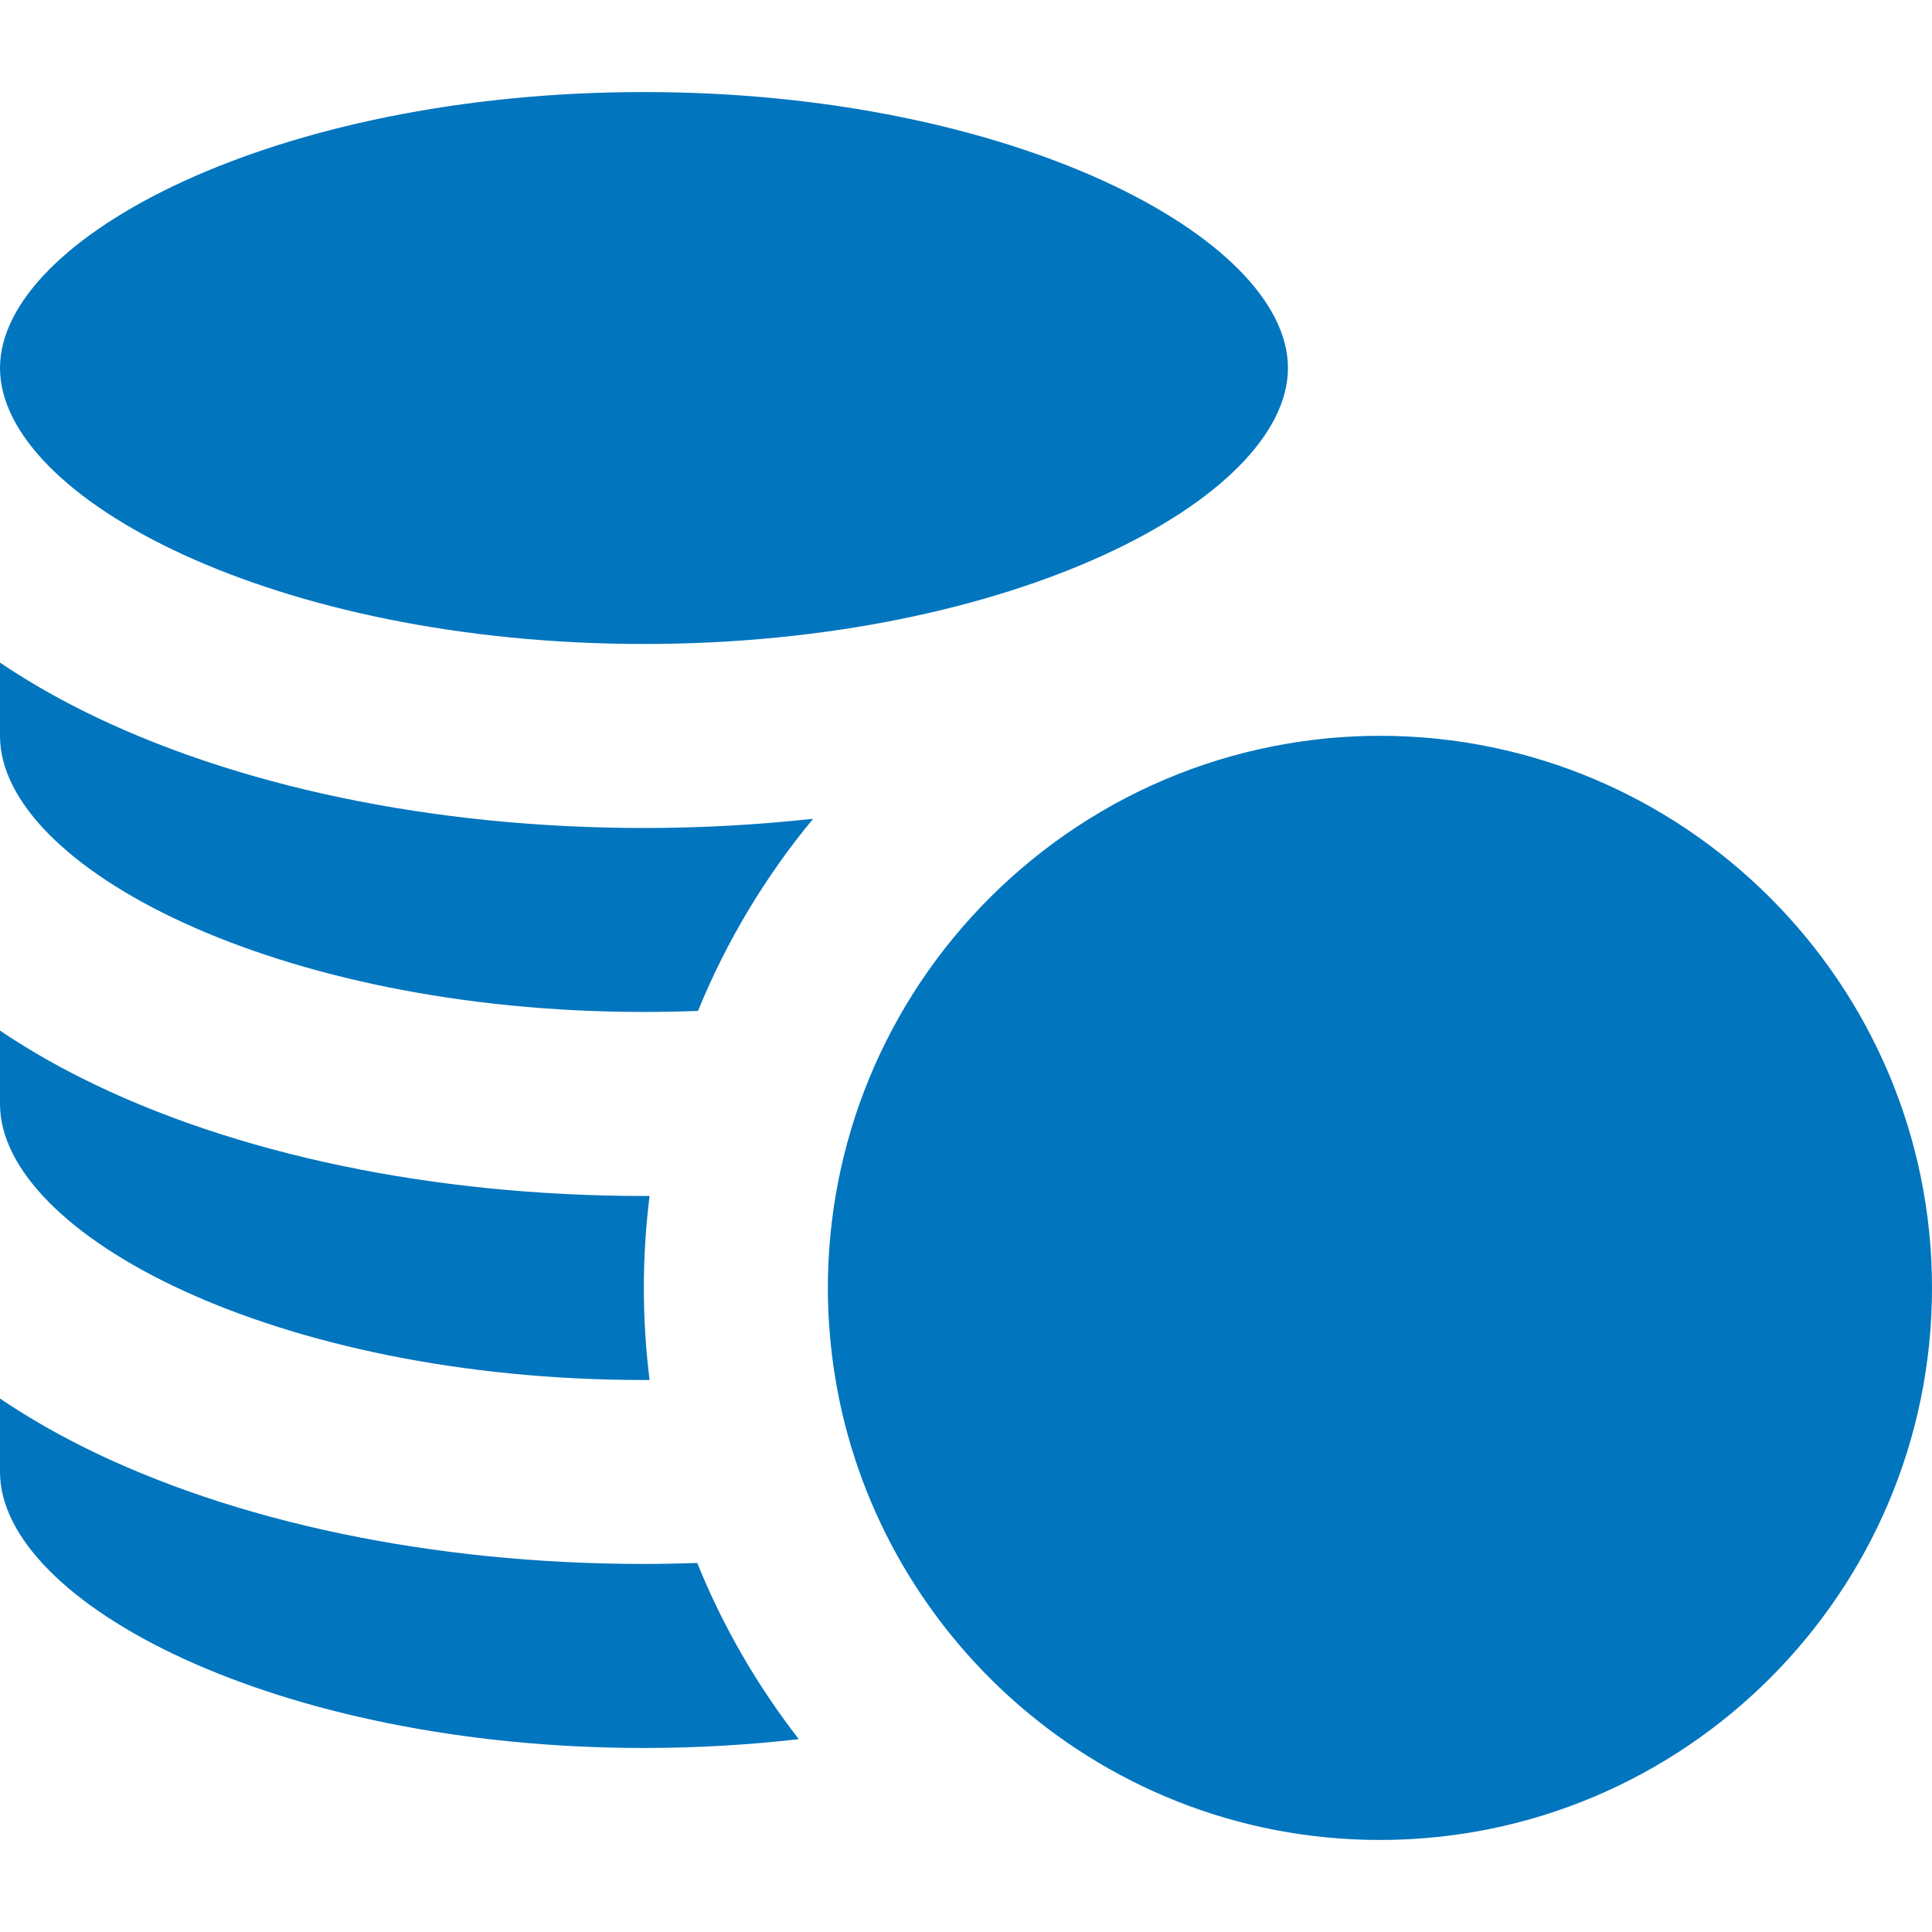
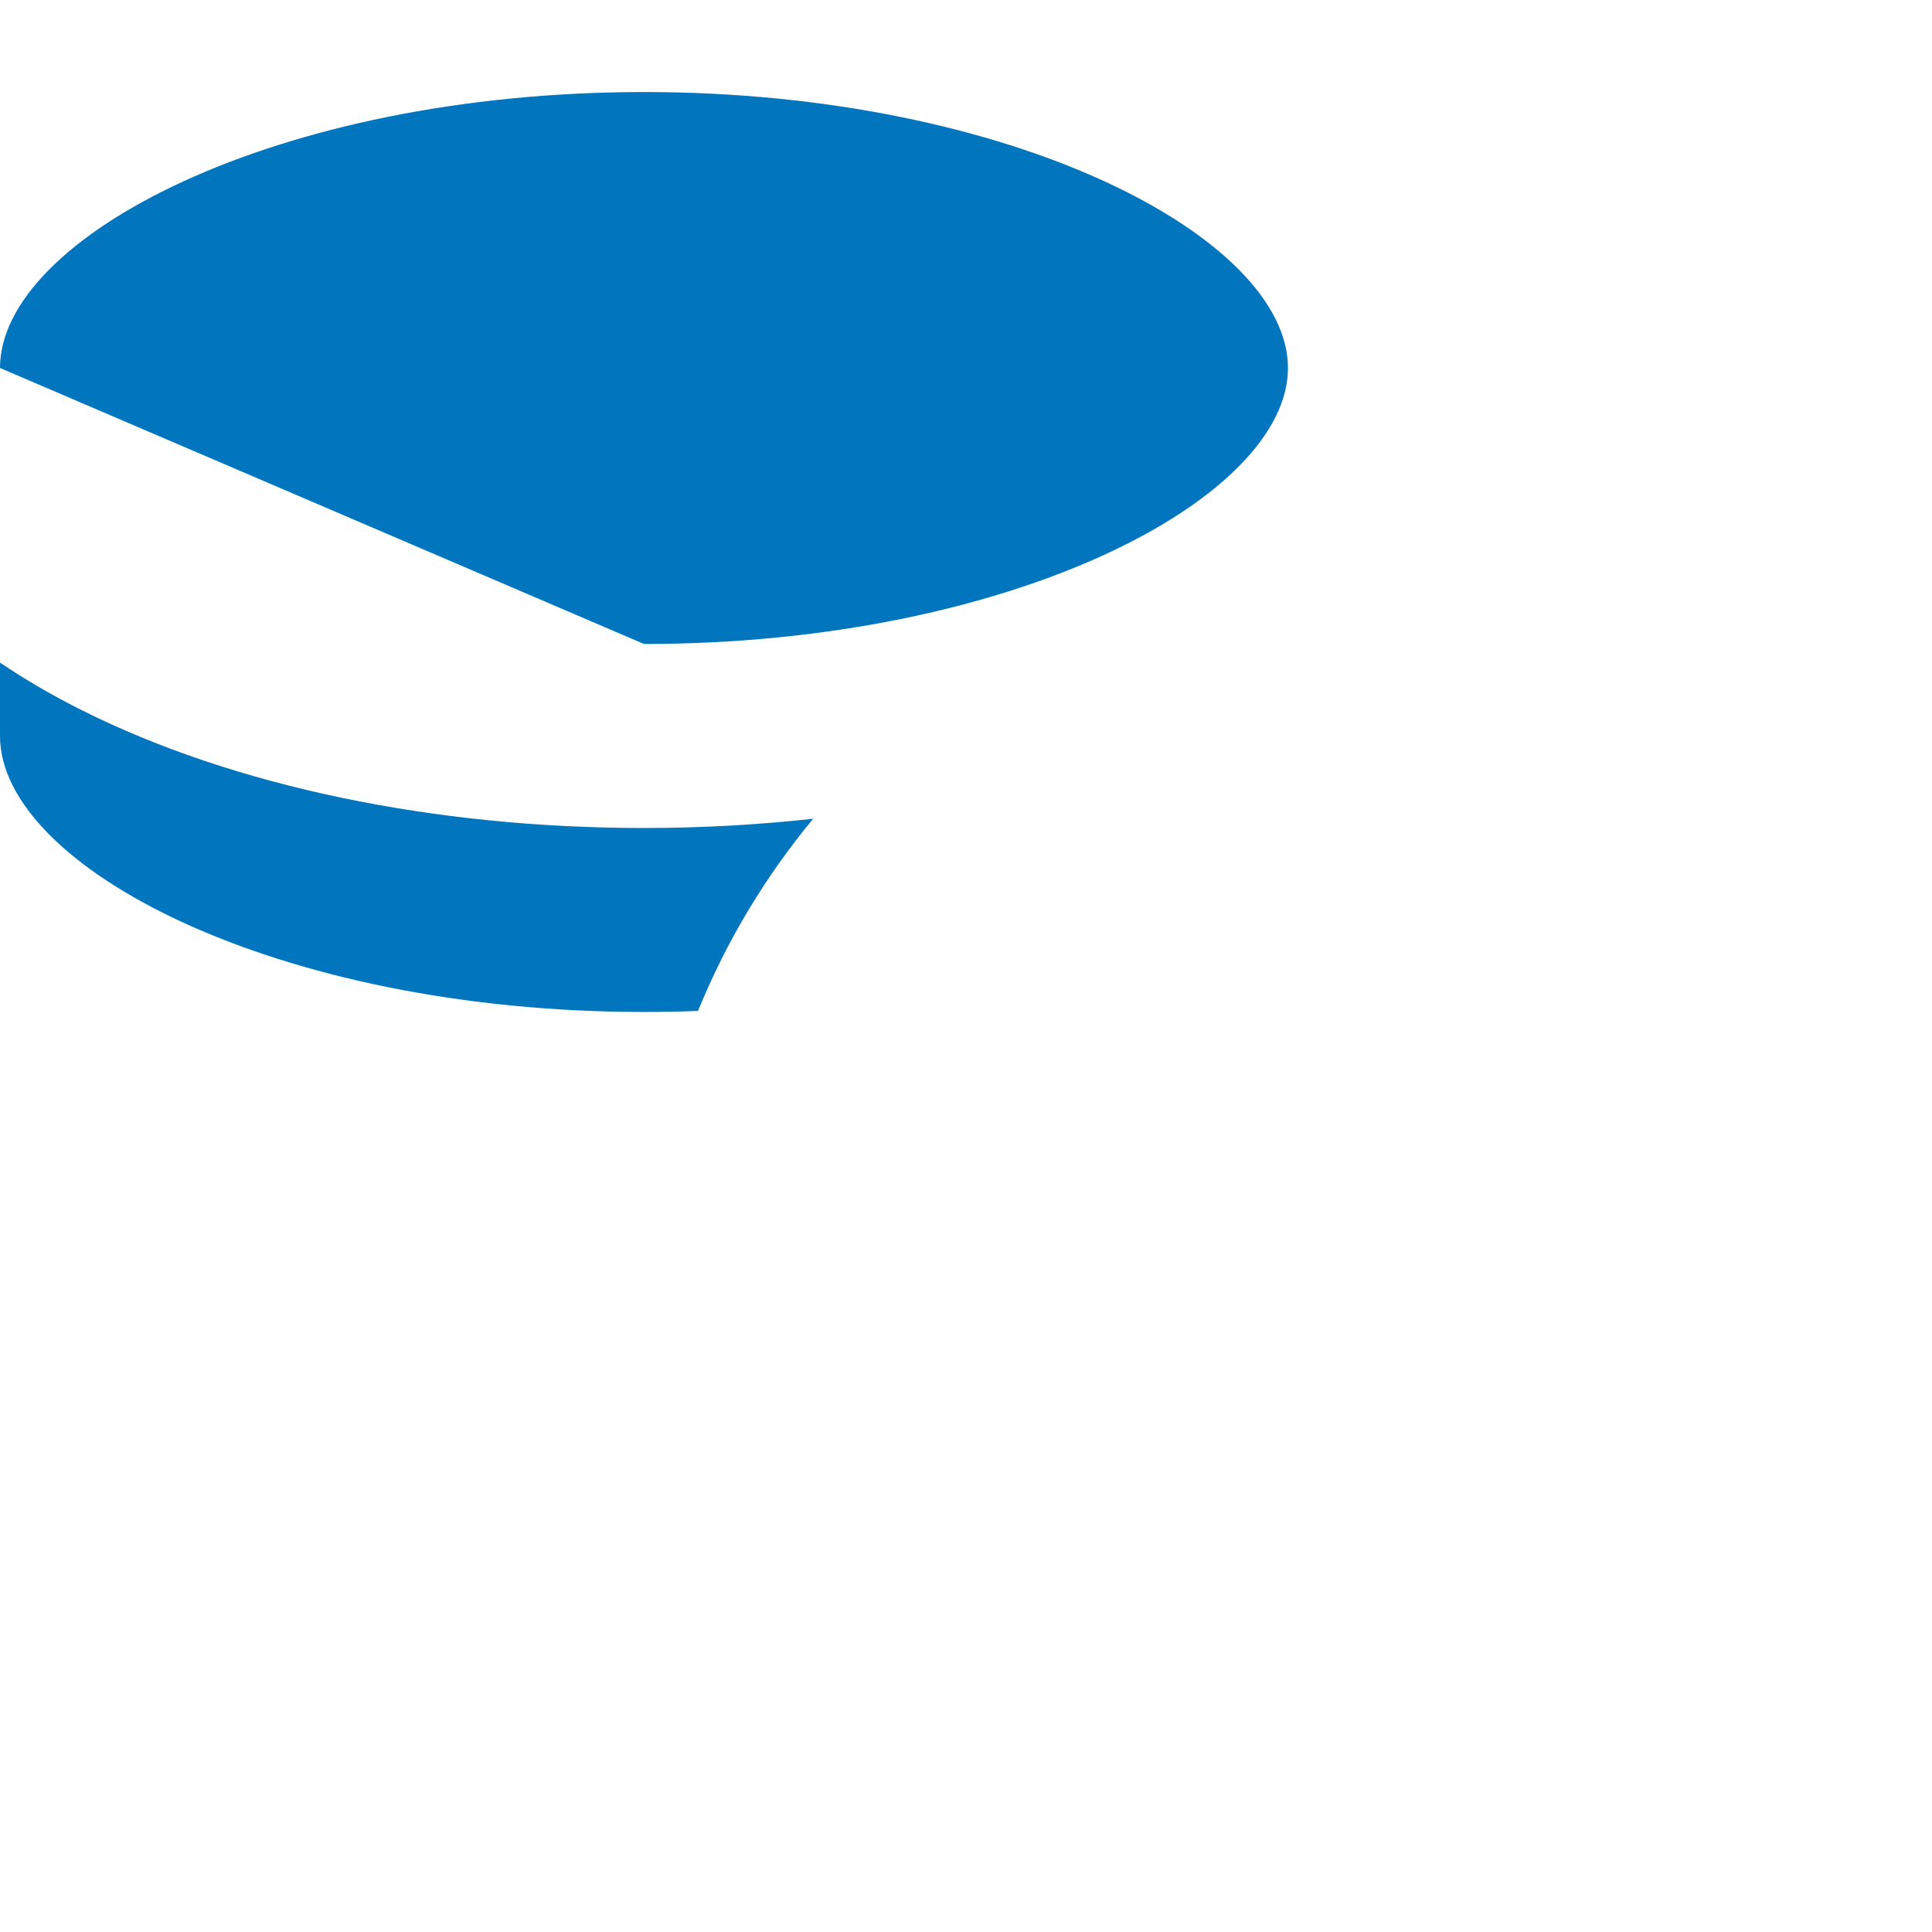
<svg xmlns="http://www.w3.org/2000/svg" width="28" height="28" viewBox="0 0 28 28" fill="none">
-   <path d="M9.333 9.333C14.674 9.333 18.666 7.222 18.666 5.333C18.666 3.446 14.674 1.334 9.333 1.334C3.991 1.334 0 3.446 0 5.333C0 7.222 3.991 9.333 9.333 9.333Z" fill="#0175BE" />
-   <path d="M9.333 25.333C10.112 25.333 10.863 25.287 11.577 25.205C10.975 24.431 10.477 23.573 10.105 22.652C9.848 22.66 9.591 22.666 9.333 22.666C6.281 22.666 3.39 22.062 1.194 20.964C0.762 20.747 0.364 20.515 0 20.269V21.333C0 23.221 3.991 25.333 9.333 25.333Z" fill="#0175BE" />
-   <path d="M9.333 20C9.36 20 9.387 19.999 9.414 19.999C9.36 19.562 9.331 19.117 9.331 18.665C9.331 18.214 9.36 17.769 9.414 17.332C9.387 17.332 9.36 17.333 9.333 17.333C6.281 17.333 3.39 16.729 1.194 15.63C0.762 15.414 0.364 15.182 0 14.936V16C8.88988e-05 17.888 3.991 20 9.333 20Z" fill="#0175BE" />
+   <path d="M9.333 9.333C14.674 9.333 18.666 7.222 18.666 5.333C18.666 3.446 14.674 1.334 9.333 1.334C3.991 1.334 0 3.446 0 5.333Z" fill="#0175BE" />
  <path d="M9.333 14.666C9.597 14.666 9.858 14.661 10.116 14.651C10.53 13.635 11.096 12.697 11.785 11.866C10.987 11.954 10.166 12 9.333 12C6.281 12 3.39 11.395 1.194 10.297C0.762 10.081 0.364 9.849 0 9.603V10.667C8.88988e-05 12.555 3.991 14.666 9.333 14.666Z" fill="#0175BE" />
-   <path d="M13.333 14.245C12.756 15.113 12.344 16.099 12.141 17.158C12.048 17.646 11.998 18.15 11.998 18.665C11.998 19.053 12.027 19.433 12.08 19.806C12.211 20.722 12.498 21.588 12.913 22.377C13.348 23.204 13.924 23.947 14.609 24.573C16.032 25.872 17.924 26.666 19.999 26.666C24.411 26.666 28 23.077 28 18.665C28 14.254 24.411 10.664 19.999 10.664C19.543 10.664 19.096 10.703 18.661 10.777C16.443 11.152 14.533 12.443 13.333 14.245Z" fill="#0175BE" />
</svg>